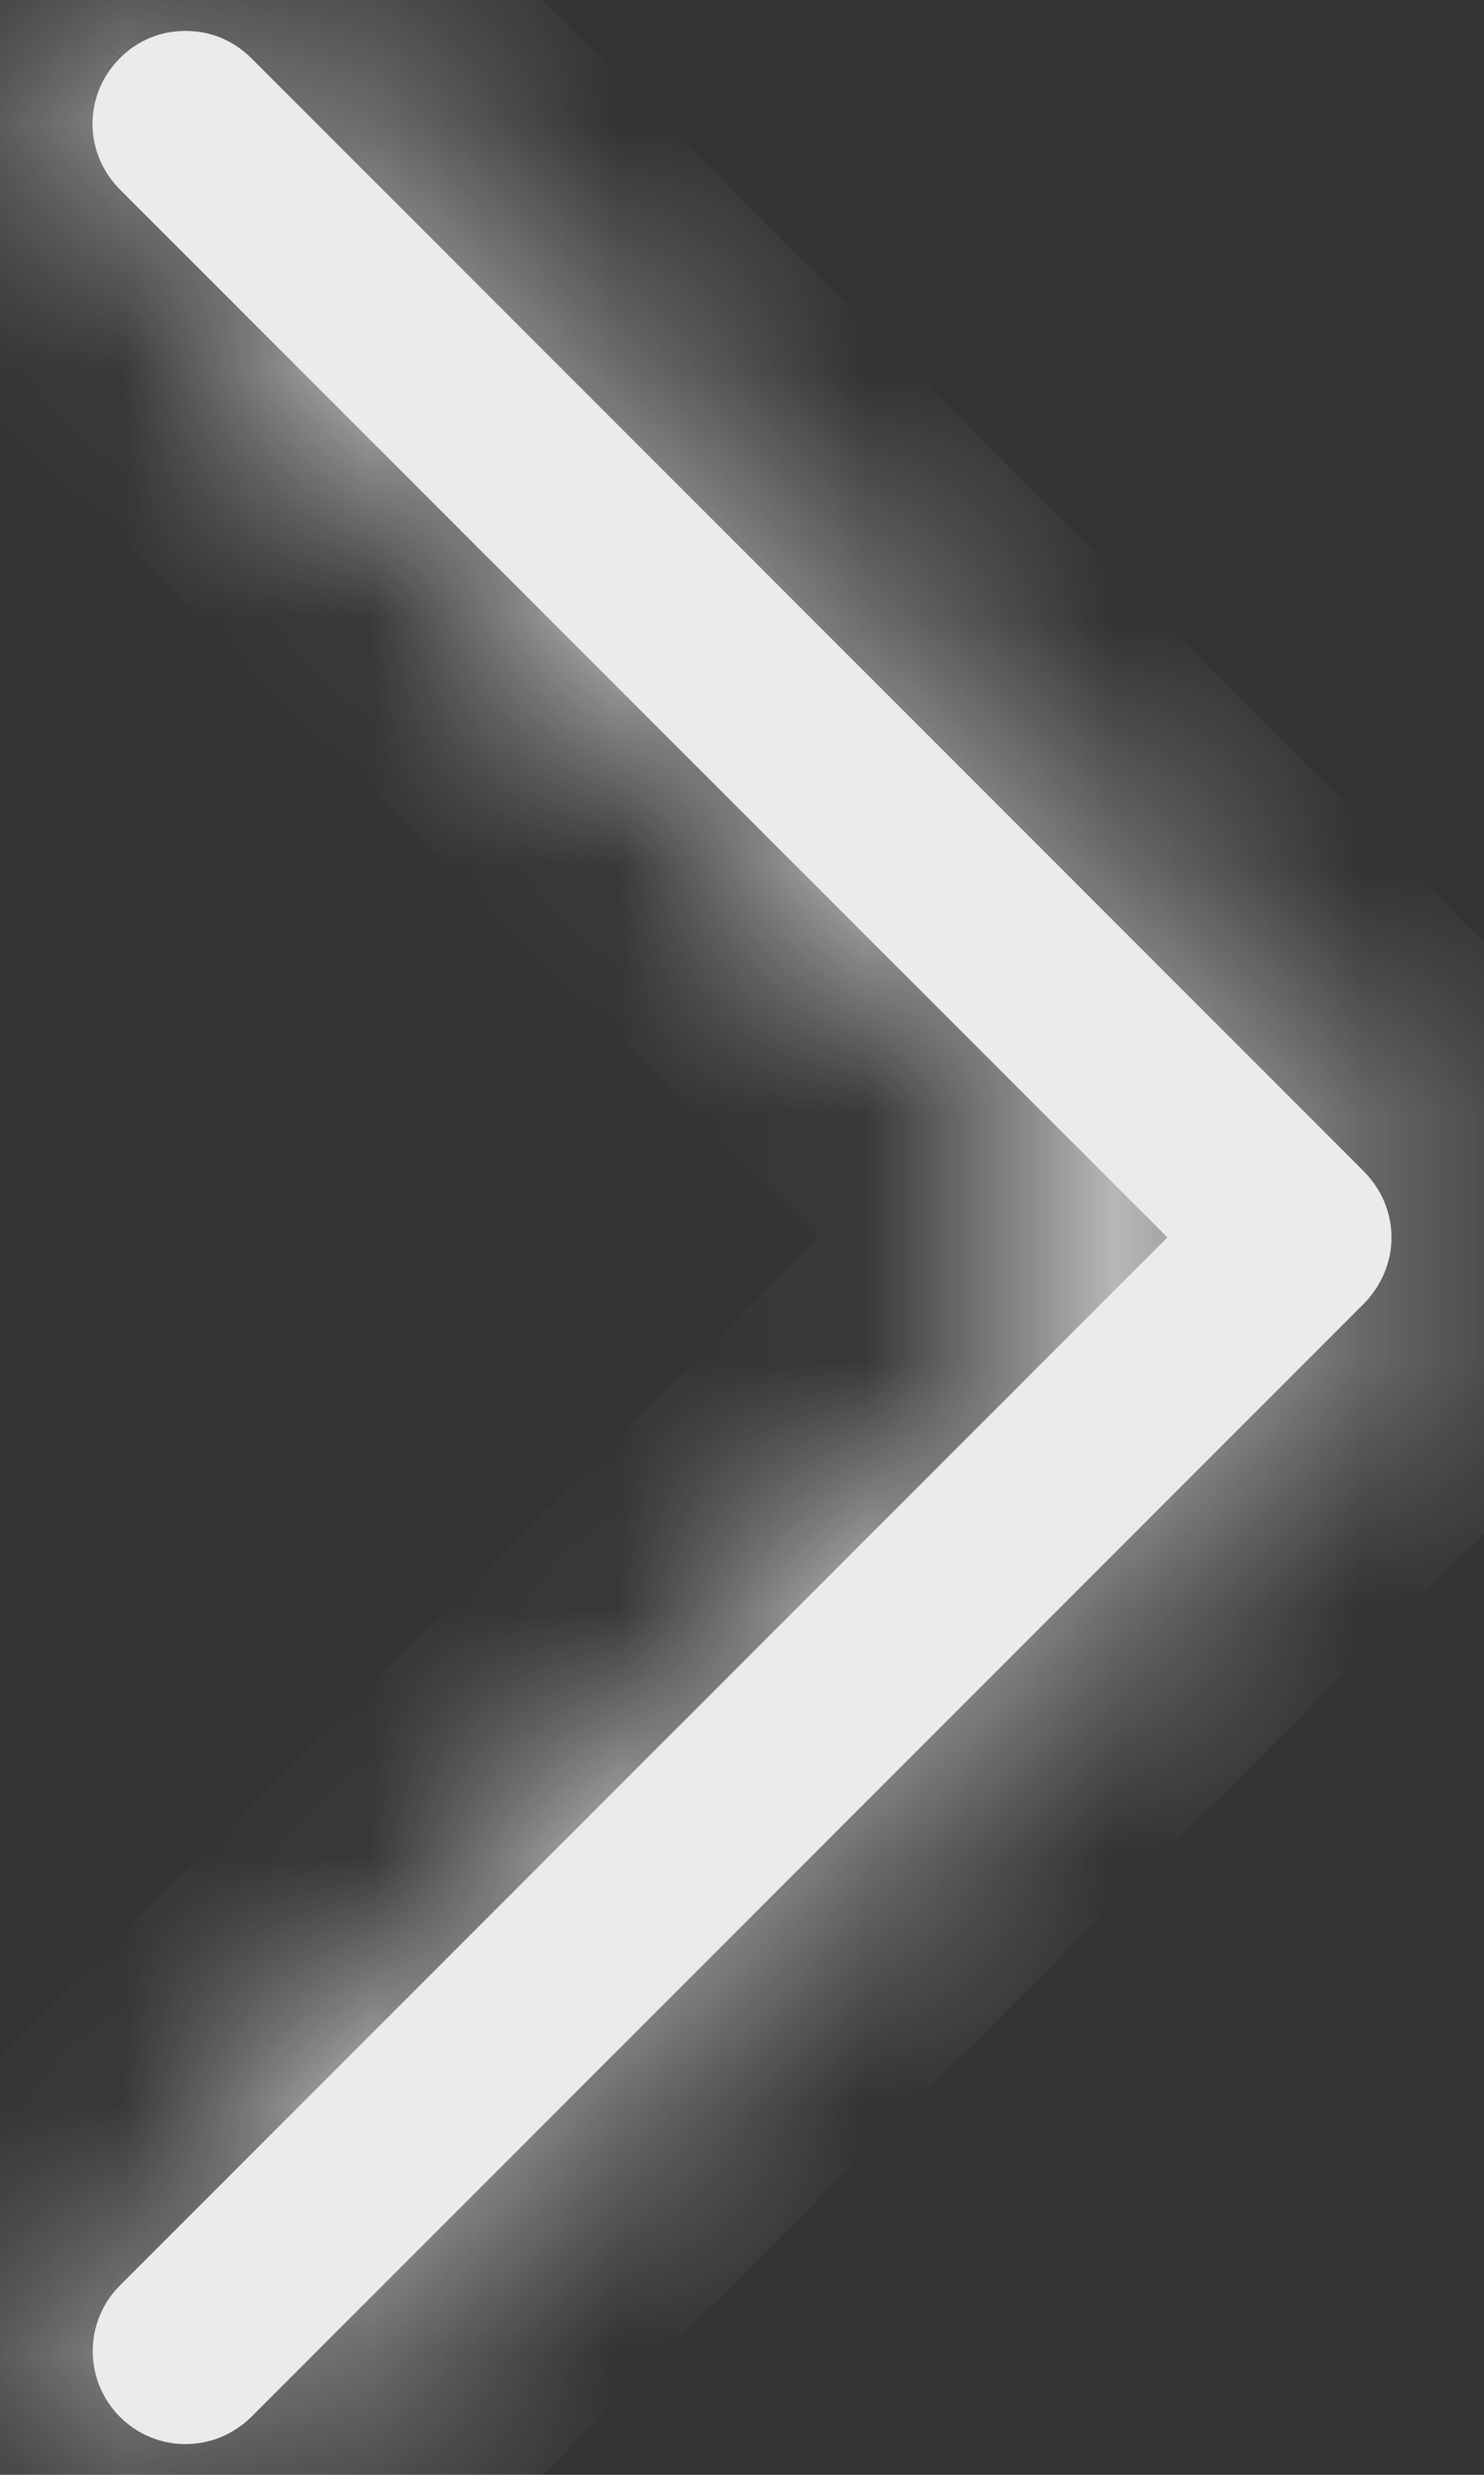
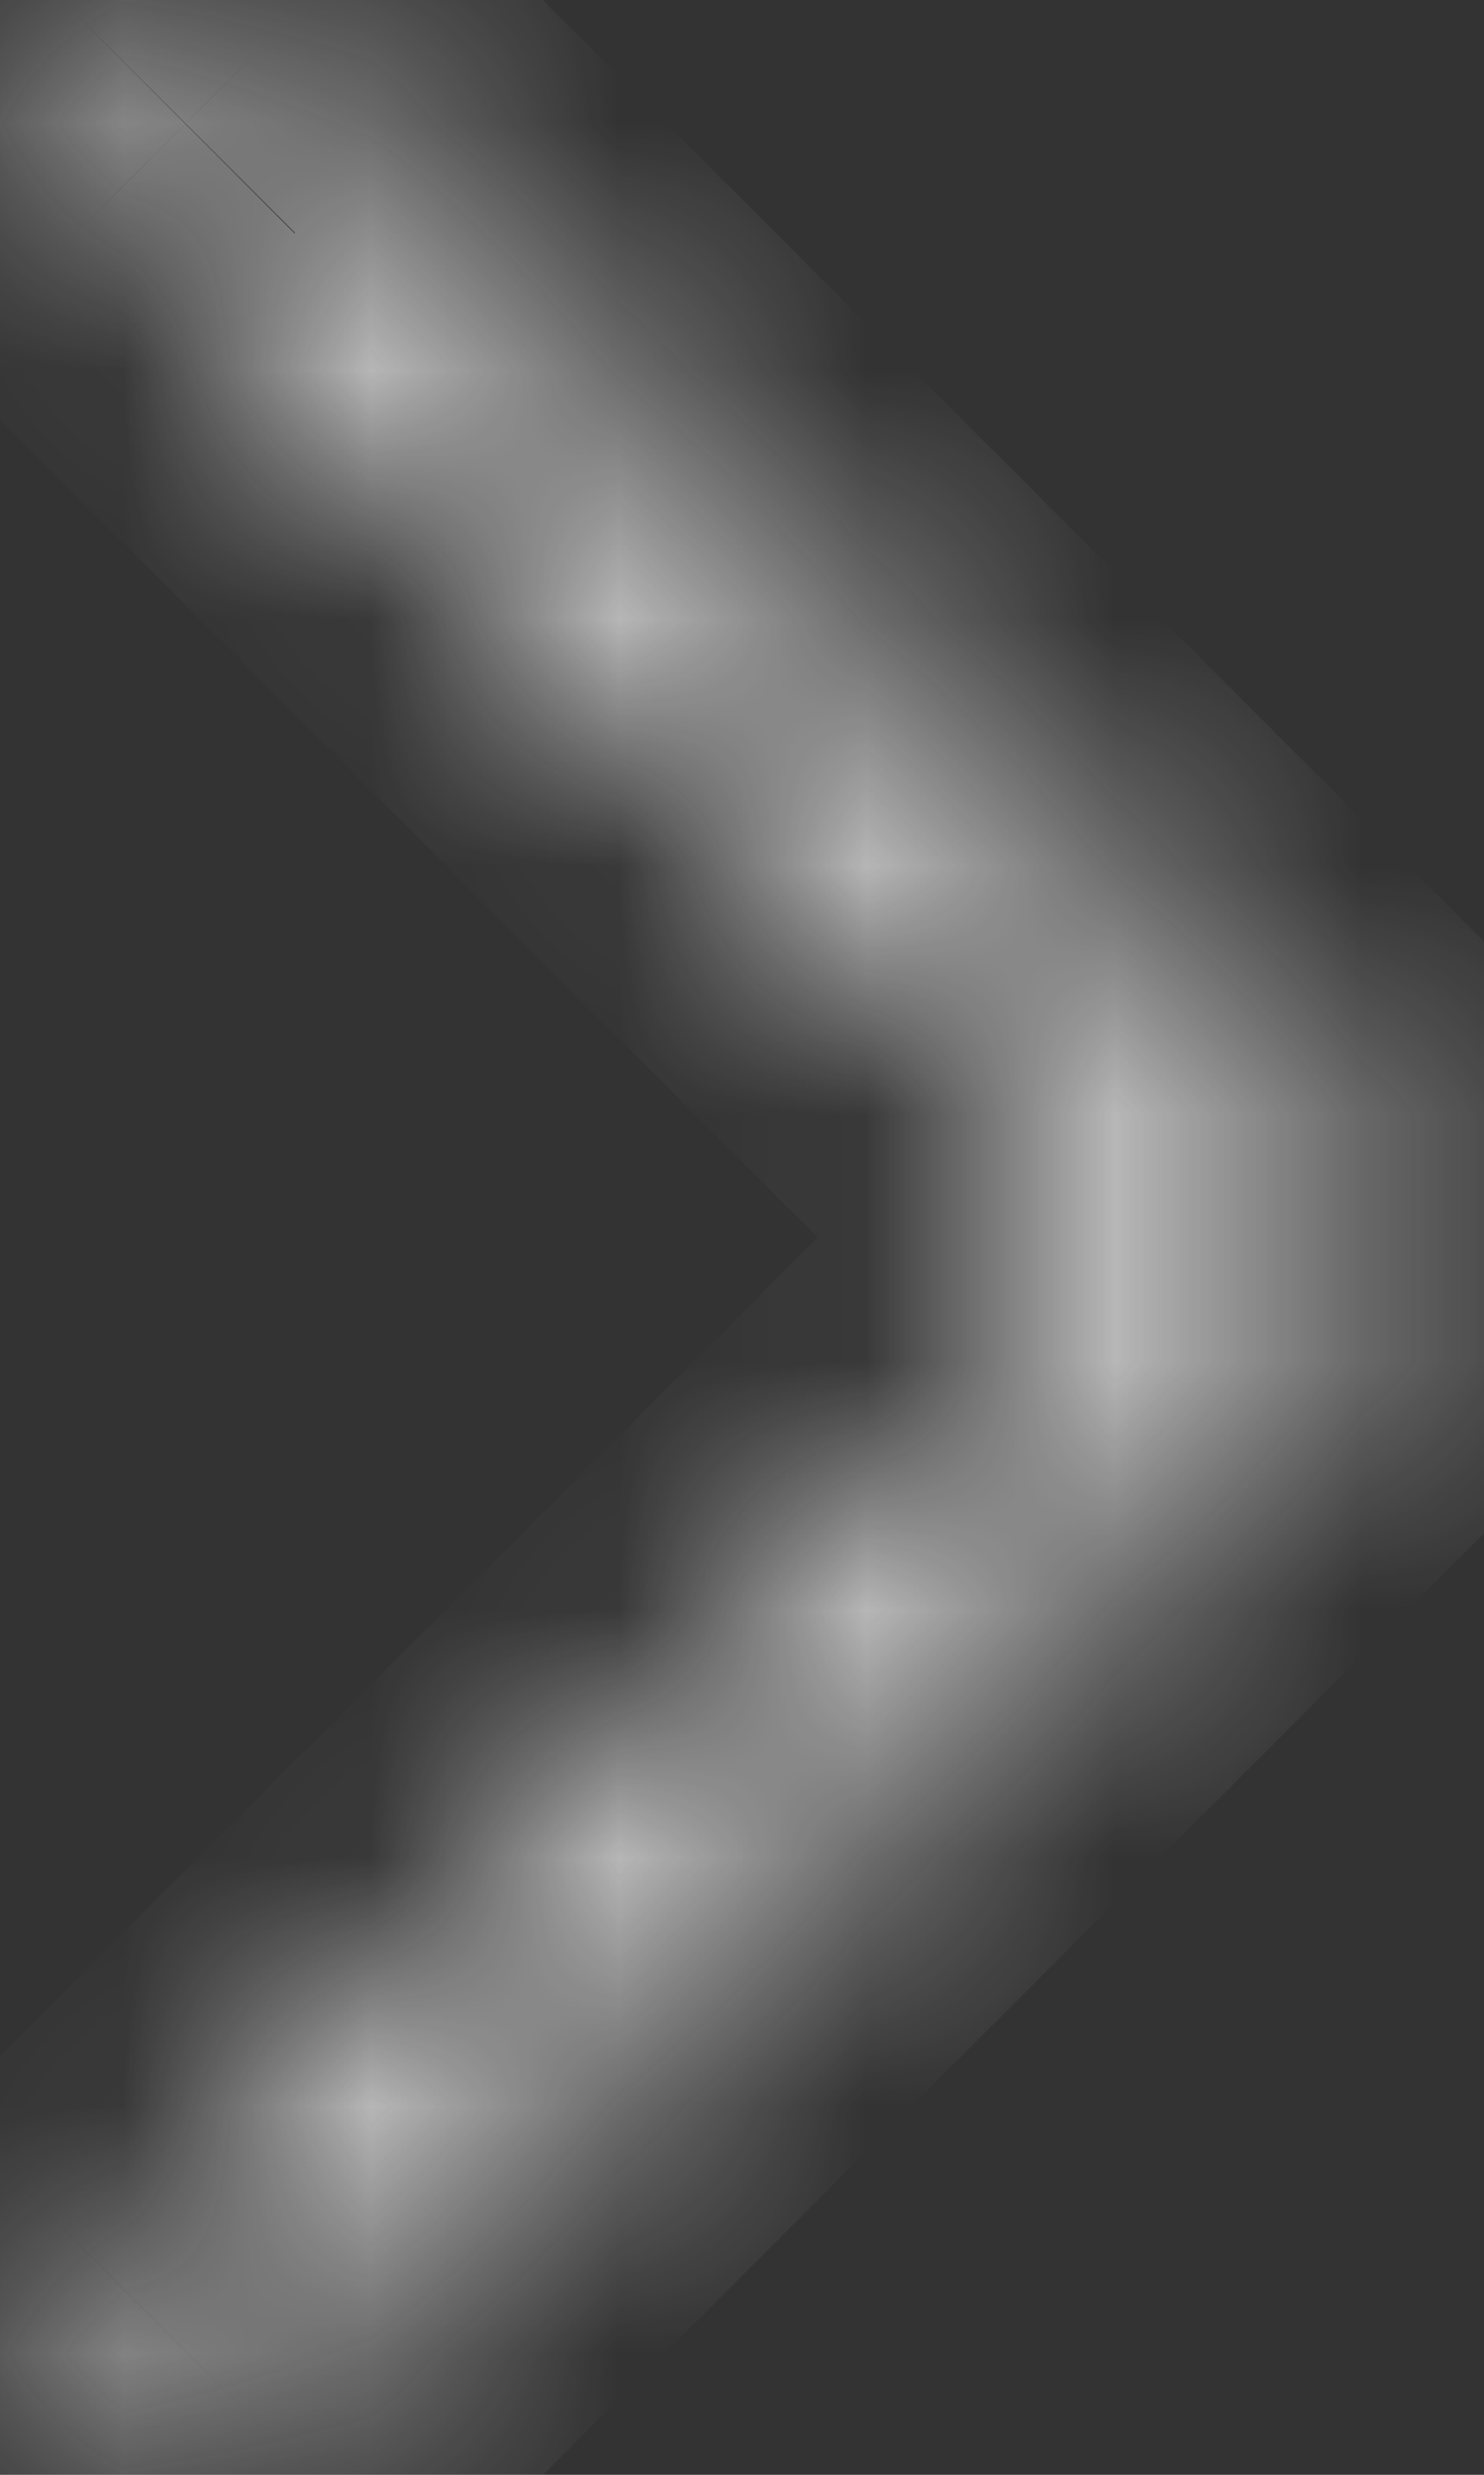
<svg xmlns="http://www.w3.org/2000/svg" width="6" height="10" viewBox="0 0 6 10" fill="none">
  <rect x="0" y="0" width="6" height="10" fill="#333333" stroke="none" />
  <mask id="path-1-inside-1_4961_6912" fill="white">
    <path fill-rule="evenodd" clip-rule="evenodd" d="M0.485 0.235C0.519 0.2 0.561 0.172 0.606 0.153C0.652 0.134 0.701 0.125 0.75 0.125C0.799 0.125 0.848 0.134 0.894 0.153C0.939 0.172 0.981 0.2 1.016 0.235L5.516 4.735C5.55 4.77 5.578 4.811 5.597 4.856C5.616 4.902 5.626 4.951 5.626 5C5.626 5.05 5.616 5.098 5.597 5.144C5.578 5.189 5.55 5.231 5.516 5.266L1.016 9.766C0.945 9.836 0.85 9.876 0.75 9.876C0.65 9.876 0.555 9.836 0.485 9.766C0.414 9.695 0.375 9.6 0.375 9.5C0.375 9.401 0.414 9.305 0.485 9.235L4.72 5L0.485 0.766C0.45 0.731 0.422 0.689 0.403 0.644C0.384 0.598 0.374 0.55 0.374 0.5C0.374 0.451 0.384 0.402 0.403 0.356C0.422 0.311 0.45 0.27 0.485 0.235Z" />
  </mask>
-   <path fill-rule="evenodd" clip-rule="evenodd" d="M0.485 0.235C0.519 0.2 0.561 0.172 0.606 0.153C0.652 0.134 0.701 0.125 0.75 0.125C0.799 0.125 0.848 0.134 0.894 0.153C0.939 0.172 0.981 0.2 1.016 0.235L5.516 4.735C5.55 4.77 5.578 4.811 5.597 4.856C5.616 4.902 5.626 4.951 5.626 5C5.626 5.05 5.616 5.098 5.597 5.144C5.578 5.189 5.55 5.231 5.516 5.266L1.016 9.766C0.945 9.836 0.85 9.876 0.75 9.876C0.65 9.876 0.555 9.836 0.485 9.766C0.414 9.695 0.375 9.6 0.375 9.5C0.375 9.401 0.414 9.305 0.485 9.235L4.72 5L0.485 0.766C0.45 0.731 0.422 0.689 0.403 0.644C0.384 0.598 0.374 0.55 0.374 0.5C0.374 0.451 0.384 0.402 0.403 0.356C0.422 0.311 0.45 0.27 0.485 0.235Z" fill="#EBEBEB" />
  <path d="M1.016 0.235L0.308 0.941L0.308 0.942L1.016 0.235ZM5.516 4.735L4.808 5.442L4.809 5.443L5.516 4.735ZM5.516 5.266L4.809 4.558L4.808 4.559L5.516 5.266ZM0.485 9.235L-0.222 8.528L-0.223 8.528L0.485 9.235ZM4.72 5L5.427 5.707L6.134 5L5.427 4.293L4.72 5ZM0.485 0.766L1.192 0.059L1.191 0.058L0.485 0.766ZM1.193 0.941C1.135 0.999 1.066 1.045 0.99 1.077L0.223 -0.77C0.056 -0.701 -0.096 -0.6 -0.223 -0.472L1.193 0.941ZM0.99 1.077C0.914 1.108 0.832 1.125 0.75 1.125V-0.875C0.569 -0.875 0.39 -0.84 0.223 -0.77L0.99 1.077ZM0.75 1.125C0.668 1.125 0.586 1.108 0.511 1.077L1.277 -0.77C1.11 -0.84 0.931 -0.875 0.75 -0.875V1.125ZM0.511 1.077C0.435 1.045 0.366 0.999 0.308 0.941L1.724 -0.472C1.596 -0.6 1.444 -0.701 1.277 -0.77L0.511 1.077ZM0.308 0.942L4.808 5.442L6.223 4.028L1.723 -0.472L0.308 0.942ZM4.809 5.443C4.751 5.385 4.705 5.316 4.673 5.24L6.521 4.473C6.451 4.306 6.35 4.154 6.222 4.027L4.809 5.443ZM4.673 5.24C4.642 5.164 4.626 5.082 4.626 5H6.626C6.626 4.819 6.59 4.64 6.521 4.473L4.673 5.24ZM4.626 5C4.626 4.918 4.642 4.837 4.673 4.761L6.521 5.527C6.59 5.36 6.626 5.181 6.626 5H4.626ZM4.673 4.761C4.705 4.685 4.751 4.616 4.809 4.558L6.222 5.974C6.35 5.846 6.451 5.694 6.521 5.527L4.673 4.761ZM4.808 4.559L0.308 9.059L1.723 10.473L6.223 5.973L4.808 4.559ZM0.308 9.059C0.426 8.941 0.584 8.876 0.75 8.876V10.876C1.115 10.876 1.465 10.731 1.723 10.473L0.308 9.059ZM0.75 8.876C0.916 8.876 1.075 8.941 1.192 9.059L-0.223 10.473C0.035 10.731 0.385 10.876 0.75 10.876V8.876ZM1.192 9.059C1.309 9.176 1.375 9.335 1.375 9.5H-0.625C-0.625 9.865 -0.48 10.215 -0.223 10.473L1.192 9.059ZM1.375 9.5C1.375 9.666 1.309 9.825 1.192 9.942L-0.223 8.528C-0.48 8.786 -0.625 9.135 -0.625 9.5H1.375ZM1.192 9.942L5.427 5.707L4.013 4.293L-0.222 8.528L1.192 9.942ZM5.427 4.293L1.192 0.059L-0.222 1.473L4.013 5.707L5.427 4.293ZM1.191 0.058C1.249 0.116 1.295 0.185 1.327 0.261L-0.521 1.027C-0.451 1.194 -0.35 1.346 -0.222 1.474L1.191 0.058ZM1.327 0.261C1.358 0.337 1.374 0.418 1.374 0.5H-0.626C-0.626 0.681 -0.59 0.86 -0.521 1.027L1.327 0.261ZM1.374 0.5C1.374 0.582 1.358 0.664 1.327 0.74L-0.521 -0.027C-0.59 0.14 -0.626 0.319 -0.626 0.5H1.374ZM1.327 0.74C1.295 0.816 1.249 0.885 1.191 0.943L-0.222 -0.473C-0.35 -0.346 -0.451 -0.194 -0.521 -0.027L1.327 0.74Z" fill="#EBEBEB" mask="url(#path-1-inside-1_4961_6912)" />
</svg>